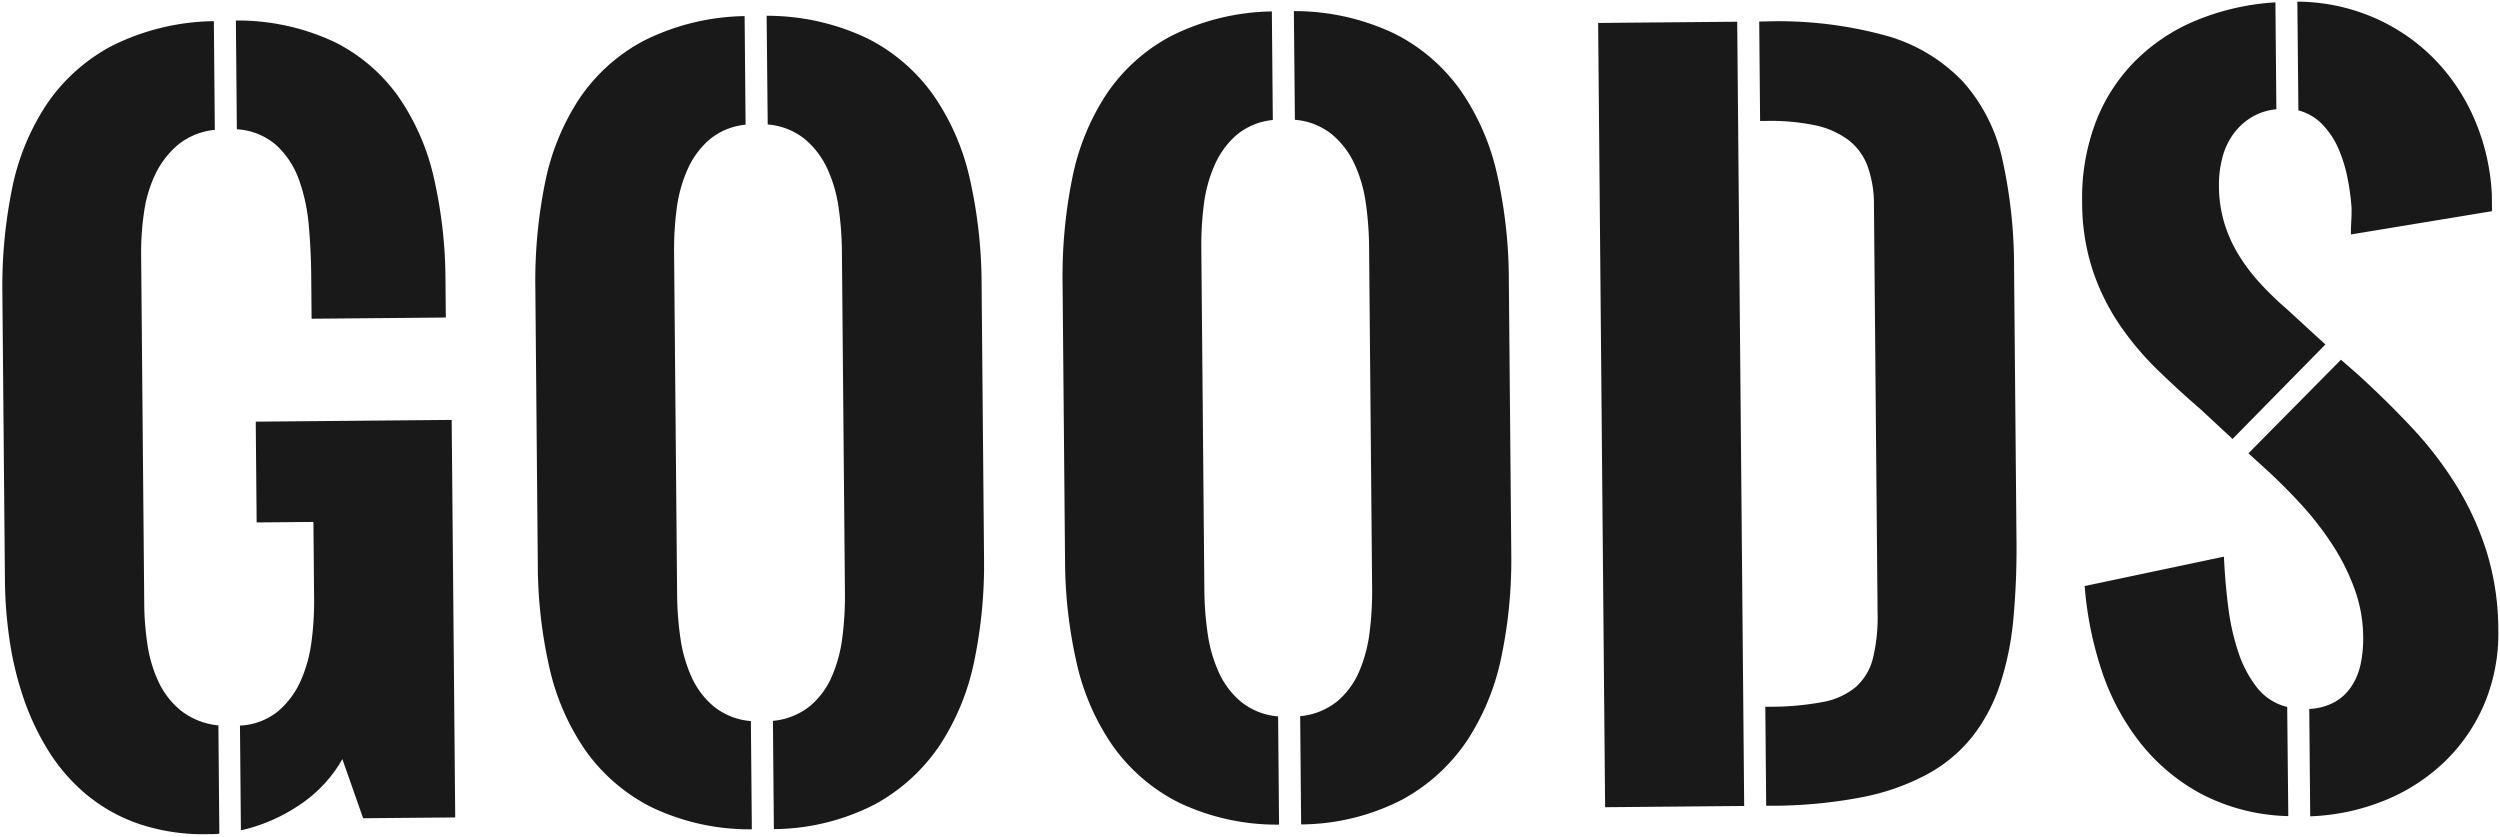
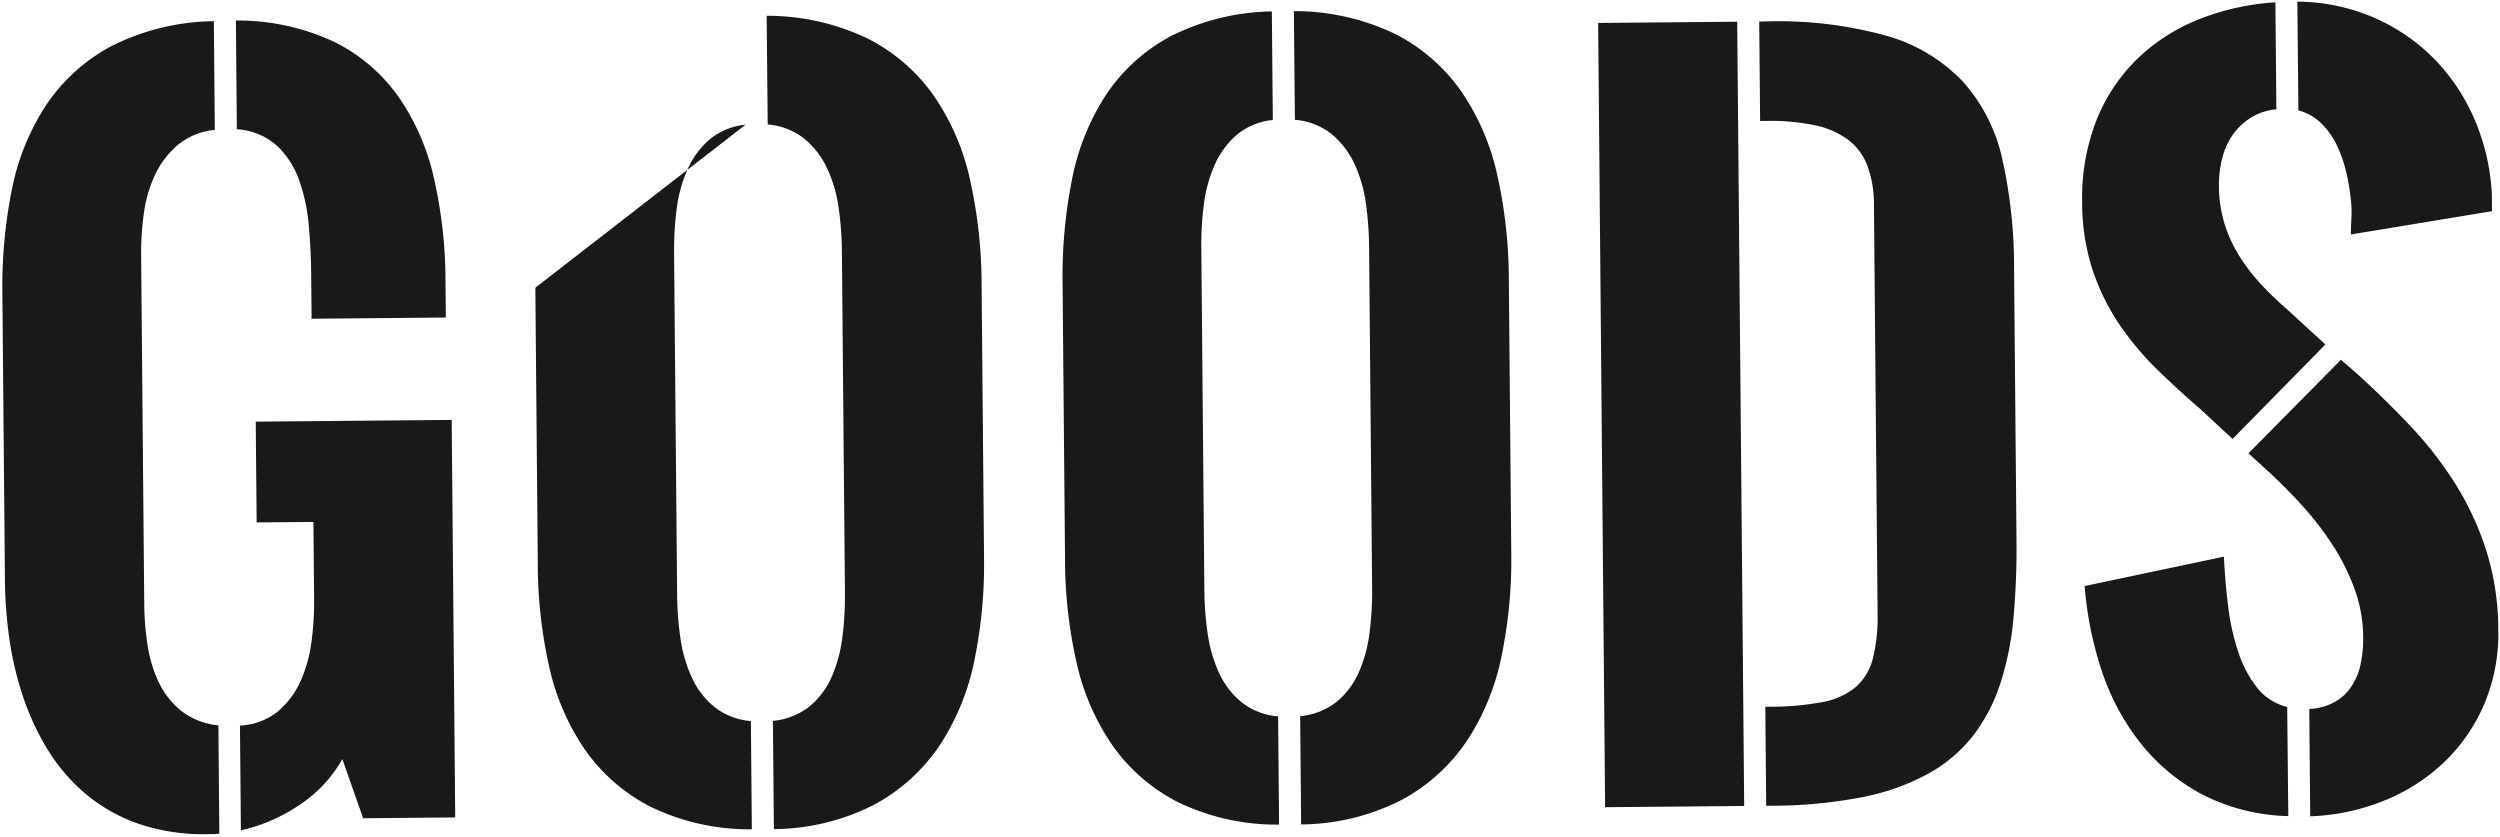
<svg xmlns="http://www.w3.org/2000/svg" width="105.395" height="35.277" viewBox="0 0 105.395 35.277">
-   <path id="パス_1842" data-name="パス 1842" d="M11.652-33.677a9.591,9.591,0,0,1,4.138.937A7.262,7.262,0,0,1,18.48-30.4a9.772,9.772,0,0,1,1.466,3.46,19.566,19.566,0,0,1,.445,4.286v1.577H14.732v-1.855q0-1.021-.083-2.069a7.6,7.6,0,0,0-.39-1.92,3.673,3.673,0,0,0-.928-1.466,2.771,2.771,0,0,0-1.679-.705ZM11.56-3.952a2.746,2.746,0,0,0,1.624-.6,3.63,3.63,0,0,0,.965-1.29A5.926,5.926,0,0,0,14.612-7.5a12.86,12.86,0,0,0,.121-1.726v-3.284H12.339v-4.249H20.6V0H16.718l-.854-2.5a5.672,5.672,0,0,1-1.8,1.9A7.257,7.257,0,0,1,11.56.464ZM10.65.594a1.713,1.713,0,0,1-.241.019h-.241A8.5,8.5,0,0,1,7.246.148,7.047,7.047,0,0,1,5.038-1.123,7.726,7.726,0,0,1,3.46-2.987a10.787,10.787,0,0,1-1.03-2.254,13.775,13.775,0,0,1-.557-2.449,18.325,18.325,0,0,1-.167-2.421V-22.266a20.713,20.713,0,0,1,.436-4.351,10.006,10.006,0,0,1,1.484-3.572A7.626,7.626,0,0,1,6.4-32.647a9.9,9.9,0,0,1,4.323-1.011v4.583a2.886,2.886,0,0,0-1.577.631,3.761,3.761,0,0,0-.965,1.252A5.577,5.577,0,0,0,7.7-25.578a11.889,11.889,0,0,0-.13,1.735V-9.092A12.056,12.056,0,0,0,7.691-7.4a5.617,5.617,0,0,0,.455,1.577A3.45,3.45,0,0,0,9.083-4.6a3.03,3.03,0,0,0,1.568.631ZM33.1-29.094a2.8,2.8,0,0,0-1.54.622,3.6,3.6,0,0,0-.937,1.271,5.93,5.93,0,0,0-.464,1.661,13.466,13.466,0,0,0-.121,1.791V-9.277a13.466,13.466,0,0,0,.121,1.791,6.011,6.011,0,0,0,.455,1.651,3.477,3.477,0,0,0,.937,1.262,2.853,2.853,0,0,0,1.549.622V.612a9.572,9.572,0,0,1-4.249-.983,7.606,7.606,0,0,1-2.746-2.421,9.95,9.95,0,0,1-1.484-3.516,19.729,19.729,0,0,1-.445-4.286V-22.3a20.845,20.845,0,0,1,.436-4.36,10.012,10.012,0,0,1,1.475-3.572,7.52,7.52,0,0,1,2.755-2.44,9.8,9.8,0,0,1,4.258-1Zm.928-4.583a9.8,9.8,0,0,1,4.258,1,7.6,7.6,0,0,1,2.765,2.44,10.036,10.036,0,0,1,1.494,3.563,20.389,20.389,0,0,1,.445,4.37v11.578a19.984,19.984,0,0,1-.445,4.3,10.139,10.139,0,0,1-1.484,3.553A7.761,7.761,0,0,1,38.306-.4,9.424,9.424,0,0,1,34.029.612V-3.952A2.917,2.917,0,0,0,35.6-4.564a3.392,3.392,0,0,0,.937-1.252,6.016,6.016,0,0,0,.455-1.661,13.675,13.675,0,0,0,.121-1.8V-23.75a13.675,13.675,0,0,0-.121-1.8,5.815,5.815,0,0,0-.464-1.661,3.571,3.571,0,0,0-.946-1.262,2.853,2.853,0,0,0-1.549-.622Zm21.3,4.583a2.8,2.8,0,0,0-1.54.622,3.6,3.6,0,0,0-.937,1.271,5.93,5.93,0,0,0-.464,1.661,13.466,13.466,0,0,0-.121,1.791V-9.277a13.466,13.466,0,0,0,.121,1.791,6.011,6.011,0,0,0,.455,1.651,3.477,3.477,0,0,0,.937,1.262,2.853,2.853,0,0,0,1.549.622V.612a9.572,9.572,0,0,1-4.249-.983,7.606,7.606,0,0,1-2.746-2.421,9.95,9.95,0,0,1-1.484-3.516,19.729,19.729,0,0,1-.445-4.286V-22.3a20.845,20.845,0,0,1,.436-4.36,10.012,10.012,0,0,1,1.475-3.572,7.52,7.52,0,0,1,2.755-2.44,9.8,9.8,0,0,1,4.258-1Zm.928-4.583a9.8,9.8,0,0,1,4.258,1,7.6,7.6,0,0,1,2.765,2.44,10.036,10.036,0,0,1,1.494,3.563,20.389,20.389,0,0,1,.445,4.37v11.578a19.984,19.984,0,0,1-.445,4.3A10.139,10.139,0,0,1,63.29-2.867,7.761,7.761,0,0,1,60.535-.4,9.424,9.424,0,0,1,56.258.612V-3.952a2.917,2.917,0,0,0,1.568-.612,3.392,3.392,0,0,0,.937-1.252,6.016,6.016,0,0,0,.455-1.661,13.675,13.675,0,0,0,.121-1.8V-23.75a13.675,13.675,0,0,0-.121-1.8,5.815,5.815,0,0,0-.464-1.661,3.571,3.571,0,0,0-.946-1.262,2.853,2.853,0,0,0-1.549-.622ZM75.87-4.175h.167a11.868,11.868,0,0,0,2.245-.176,3.033,3.033,0,0,0,1.41-.622,2.391,2.391,0,0,0,.733-1.206,7.3,7.3,0,0,0,.213-1.93V-25.271a4.735,4.735,0,0,0-.26-1.67,2.474,2.474,0,0,0-.816-1.113,3.607,3.607,0,0,0-1.41-.622,9.188,9.188,0,0,0-2.022-.195h-.26v-4.193h.223a17.108,17.108,0,0,1,5.14.649,7.129,7.129,0,0,1,3.2,1.958,7.223,7.223,0,0,1,1.633,3.284,20.832,20.832,0,0,1,.455,4.629v11.411a32.345,32.345,0,0,1-.158,3.321,12.467,12.467,0,0,1-.584,2.765,7.288,7.288,0,0,1-1.169,2.18,6.224,6.224,0,0,1-1.9,1.577,9.665,9.665,0,0,1-2.8.965A20.177,20.177,0,0,1,76.037,0H75.87ZM69.079,0V-33.064h5.863V0ZM98.563-33.7a8.228,8.228,0,0,1,3.164.677,8.06,8.06,0,0,1,2.533,1.735,8.331,8.331,0,0,1,1.716,2.588,9.094,9.094,0,0,1,.714,3.219v.687l-5.956.928q0-.26.019-.538t.019-.575a9.832,9.832,0,0,0-.167-1.3,5.947,5.947,0,0,0-.38-1.243,3.4,3.4,0,0,0-.659-1,2.172,2.172,0,0,0-1-.594ZM97.876.631a8.356,8.356,0,0,1-3.655-.965,8.247,8.247,0,0,1-2.579-2.208A10,10,0,0,1,90.055-5.6a15.036,15.036,0,0,1-.677-3.544l5.882-1.187q.037,1.039.158,2.087a9.841,9.841,0,0,0,.408,1.93A4.916,4.916,0,0,0,96.6-4.806a2.311,2.311,0,0,0,1.271.835Zm-2.208-15.92-1.336-1.262q-.928-.816-1.809-1.688a12.341,12.341,0,0,1-1.577-1.911,9.4,9.4,0,0,1-1.113-2.31,9.163,9.163,0,0,1-.417-2.867,9,9,0,0,1,.594-3.349,7.441,7.441,0,0,1,1.679-2.57,7.917,7.917,0,0,1,2.6-1.7,10.411,10.411,0,0,1,3.349-.733v4.509a2.429,2.429,0,0,0-1.076.343,2.662,2.662,0,0,0-.77.714,2.992,2.992,0,0,0-.455.983,4.518,4.518,0,0,0-.148,1.169A5.488,5.488,0,0,0,95.4-24.4a5.774,5.774,0,0,0,.594,1.354,7.8,7.8,0,0,0,.891,1.2,13.092,13.092,0,0,0,1.1,1.085l.705.659q.445.417.928.863Zm4.6-3.3.687.612q1.206,1.113,2.273,2.273a15.539,15.539,0,0,1,1.855,2.458,12.448,12.448,0,0,1,1.252,2.8,11.158,11.158,0,0,1,.464,3.3,7.641,7.641,0,0,1-.631,3.154,7.4,7.4,0,0,1-1.716,2.421A8,8,0,0,1,101.912.019,9.245,9.245,0,0,1,98.8.649V-3.878a2.486,2.486,0,0,0,1.067-.278,2.058,2.058,0,0,0,.714-.649,2.718,2.718,0,0,0,.4-.937A5.216,5.216,0,0,0,101.1-6.9a6.014,6.014,0,0,0-.343-2.013,9.12,9.12,0,0,0-.909-1.865,12.927,12.927,0,0,0-1.29-1.7q-.724-.807-1.484-1.512l-.742-.687Z" transform="translate(-1.408 34.644) rotate(-0.509)" fill="#191919" />
+   <path id="パス_1842" data-name="パス 1842" d="M11.652-33.677a9.591,9.591,0,0,1,4.138.937A7.262,7.262,0,0,1,18.48-30.4a9.772,9.772,0,0,1,1.466,3.46,19.566,19.566,0,0,1,.445,4.286v1.577H14.732v-1.855q0-1.021-.083-2.069a7.6,7.6,0,0,0-.39-1.92,3.673,3.673,0,0,0-.928-1.466,2.771,2.771,0,0,0-1.679-.705ZM11.56-3.952a2.746,2.746,0,0,0,1.624-.6,3.63,3.63,0,0,0,.965-1.29A5.926,5.926,0,0,0,14.612-7.5a12.86,12.86,0,0,0,.121-1.726v-3.284H12.339v-4.249H20.6V0H16.718l-.854-2.5a5.672,5.672,0,0,1-1.8,1.9A7.257,7.257,0,0,1,11.56.464ZM10.65.594a1.713,1.713,0,0,1-.241.019h-.241A8.5,8.5,0,0,1,7.246.148,7.047,7.047,0,0,1,5.038-1.123,7.726,7.726,0,0,1,3.46-2.987a10.787,10.787,0,0,1-1.03-2.254,13.775,13.775,0,0,1-.557-2.449,18.325,18.325,0,0,1-.167-2.421V-22.266a20.713,20.713,0,0,1,.436-4.351,10.006,10.006,0,0,1,1.484-3.572A7.626,7.626,0,0,1,6.4-32.647a9.9,9.9,0,0,1,4.323-1.011v4.583a2.886,2.886,0,0,0-1.577.631,3.761,3.761,0,0,0-.965,1.252A5.577,5.577,0,0,0,7.7-25.578a11.889,11.889,0,0,0-.13,1.735V-9.092A12.056,12.056,0,0,0,7.691-7.4a5.617,5.617,0,0,0,.455,1.577A3.45,3.45,0,0,0,9.083-4.6a3.03,3.03,0,0,0,1.568.631ZM33.1-29.094a2.8,2.8,0,0,0-1.54.622,3.6,3.6,0,0,0-.937,1.271,5.93,5.93,0,0,0-.464,1.661,13.466,13.466,0,0,0-.121,1.791V-9.277a13.466,13.466,0,0,0,.121,1.791,6.011,6.011,0,0,0,.455,1.651,3.477,3.477,0,0,0,.937,1.262,2.853,2.853,0,0,0,1.549.622V.612a9.572,9.572,0,0,1-4.249-.983,7.606,7.606,0,0,1-2.746-2.421,9.95,9.95,0,0,1-1.484-3.516,19.729,19.729,0,0,1-.445-4.286V-22.3Zm.928-4.583a9.8,9.8,0,0,1,4.258,1,7.6,7.6,0,0,1,2.765,2.44,10.036,10.036,0,0,1,1.494,3.563,20.389,20.389,0,0,1,.445,4.37v11.578a19.984,19.984,0,0,1-.445,4.3,10.139,10.139,0,0,1-1.484,3.553A7.761,7.761,0,0,1,38.306-.4,9.424,9.424,0,0,1,34.029.612V-3.952A2.917,2.917,0,0,0,35.6-4.564a3.392,3.392,0,0,0,.937-1.252,6.016,6.016,0,0,0,.455-1.661,13.675,13.675,0,0,0,.121-1.8V-23.75a13.675,13.675,0,0,0-.121-1.8,5.815,5.815,0,0,0-.464-1.661,3.571,3.571,0,0,0-.946-1.262,2.853,2.853,0,0,0-1.549-.622Zm21.3,4.583a2.8,2.8,0,0,0-1.54.622,3.6,3.6,0,0,0-.937,1.271,5.93,5.93,0,0,0-.464,1.661,13.466,13.466,0,0,0-.121,1.791V-9.277a13.466,13.466,0,0,0,.121,1.791,6.011,6.011,0,0,0,.455,1.651,3.477,3.477,0,0,0,.937,1.262,2.853,2.853,0,0,0,1.549.622V.612a9.572,9.572,0,0,1-4.249-.983,7.606,7.606,0,0,1-2.746-2.421,9.95,9.95,0,0,1-1.484-3.516,19.729,19.729,0,0,1-.445-4.286V-22.3a20.845,20.845,0,0,1,.436-4.36,10.012,10.012,0,0,1,1.475-3.572,7.52,7.52,0,0,1,2.755-2.44,9.8,9.8,0,0,1,4.258-1Zm.928-4.583a9.8,9.8,0,0,1,4.258,1,7.6,7.6,0,0,1,2.765,2.44,10.036,10.036,0,0,1,1.494,3.563,20.389,20.389,0,0,1,.445,4.37v11.578a19.984,19.984,0,0,1-.445,4.3A10.139,10.139,0,0,1,63.29-2.867,7.761,7.761,0,0,1,60.535-.4,9.424,9.424,0,0,1,56.258.612V-3.952a2.917,2.917,0,0,0,1.568-.612,3.392,3.392,0,0,0,.937-1.252,6.016,6.016,0,0,0,.455-1.661,13.675,13.675,0,0,0,.121-1.8V-23.75a13.675,13.675,0,0,0-.121-1.8,5.815,5.815,0,0,0-.464-1.661,3.571,3.571,0,0,0-.946-1.262,2.853,2.853,0,0,0-1.549-.622ZM75.87-4.175h.167a11.868,11.868,0,0,0,2.245-.176,3.033,3.033,0,0,0,1.41-.622,2.391,2.391,0,0,0,.733-1.206,7.3,7.3,0,0,0,.213-1.93V-25.271a4.735,4.735,0,0,0-.26-1.67,2.474,2.474,0,0,0-.816-1.113,3.607,3.607,0,0,0-1.41-.622,9.188,9.188,0,0,0-2.022-.195h-.26v-4.193h.223a17.108,17.108,0,0,1,5.14.649,7.129,7.129,0,0,1,3.2,1.958,7.223,7.223,0,0,1,1.633,3.284,20.832,20.832,0,0,1,.455,4.629v11.411a32.345,32.345,0,0,1-.158,3.321,12.467,12.467,0,0,1-.584,2.765,7.288,7.288,0,0,1-1.169,2.18,6.224,6.224,0,0,1-1.9,1.577,9.665,9.665,0,0,1-2.8.965A20.177,20.177,0,0,1,76.037,0H75.87ZM69.079,0V-33.064h5.863V0ZM98.563-33.7a8.228,8.228,0,0,1,3.164.677,8.06,8.06,0,0,1,2.533,1.735,8.331,8.331,0,0,1,1.716,2.588,9.094,9.094,0,0,1,.714,3.219v.687l-5.956.928q0-.26.019-.538t.019-.575a9.832,9.832,0,0,0-.167-1.3,5.947,5.947,0,0,0-.38-1.243,3.4,3.4,0,0,0-.659-1,2.172,2.172,0,0,0-1-.594ZM97.876.631a8.356,8.356,0,0,1-3.655-.965,8.247,8.247,0,0,1-2.579-2.208A10,10,0,0,1,90.055-5.6a15.036,15.036,0,0,1-.677-3.544l5.882-1.187q.037,1.039.158,2.087a9.841,9.841,0,0,0,.408,1.93A4.916,4.916,0,0,0,96.6-4.806a2.311,2.311,0,0,0,1.271.835Zm-2.208-15.92-1.336-1.262q-.928-.816-1.809-1.688a12.341,12.341,0,0,1-1.577-1.911,9.4,9.4,0,0,1-1.113-2.31,9.163,9.163,0,0,1-.417-2.867,9,9,0,0,1,.594-3.349,7.441,7.441,0,0,1,1.679-2.57,7.917,7.917,0,0,1,2.6-1.7,10.411,10.411,0,0,1,3.349-.733v4.509a2.429,2.429,0,0,0-1.076.343,2.662,2.662,0,0,0-.77.714,2.992,2.992,0,0,0-.455.983,4.518,4.518,0,0,0-.148,1.169A5.488,5.488,0,0,0,95.4-24.4a5.774,5.774,0,0,0,.594,1.354,7.8,7.8,0,0,0,.891,1.2,13.092,13.092,0,0,0,1.1,1.085l.705.659q.445.417.928.863Zm4.6-3.3.687.612q1.206,1.113,2.273,2.273a15.539,15.539,0,0,1,1.855,2.458,12.448,12.448,0,0,1,1.252,2.8,11.158,11.158,0,0,1,.464,3.3,7.641,7.641,0,0,1-.631,3.154,7.4,7.4,0,0,1-1.716,2.421A8,8,0,0,1,101.912.019,9.245,9.245,0,0,1,98.8.649V-3.878a2.486,2.486,0,0,0,1.067-.278,2.058,2.058,0,0,0,.714-.649,2.718,2.718,0,0,0,.4-.937A5.216,5.216,0,0,0,101.1-6.9a6.014,6.014,0,0,0-.343-2.013,9.12,9.12,0,0,0-.909-1.865,12.927,12.927,0,0,0-1.29-1.7q-.724-.807-1.484-1.512l-.742-.687Z" transform="translate(-1.408 34.644) rotate(-0.509)" fill="#191919" />
</svg>